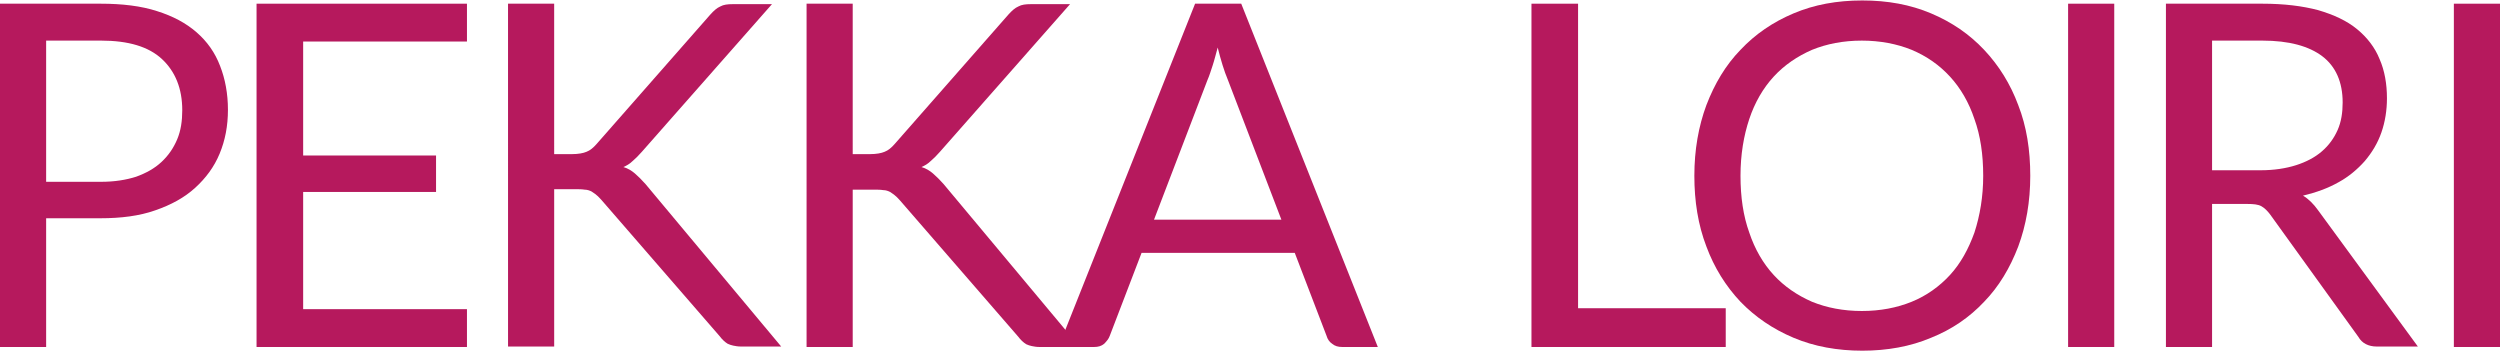
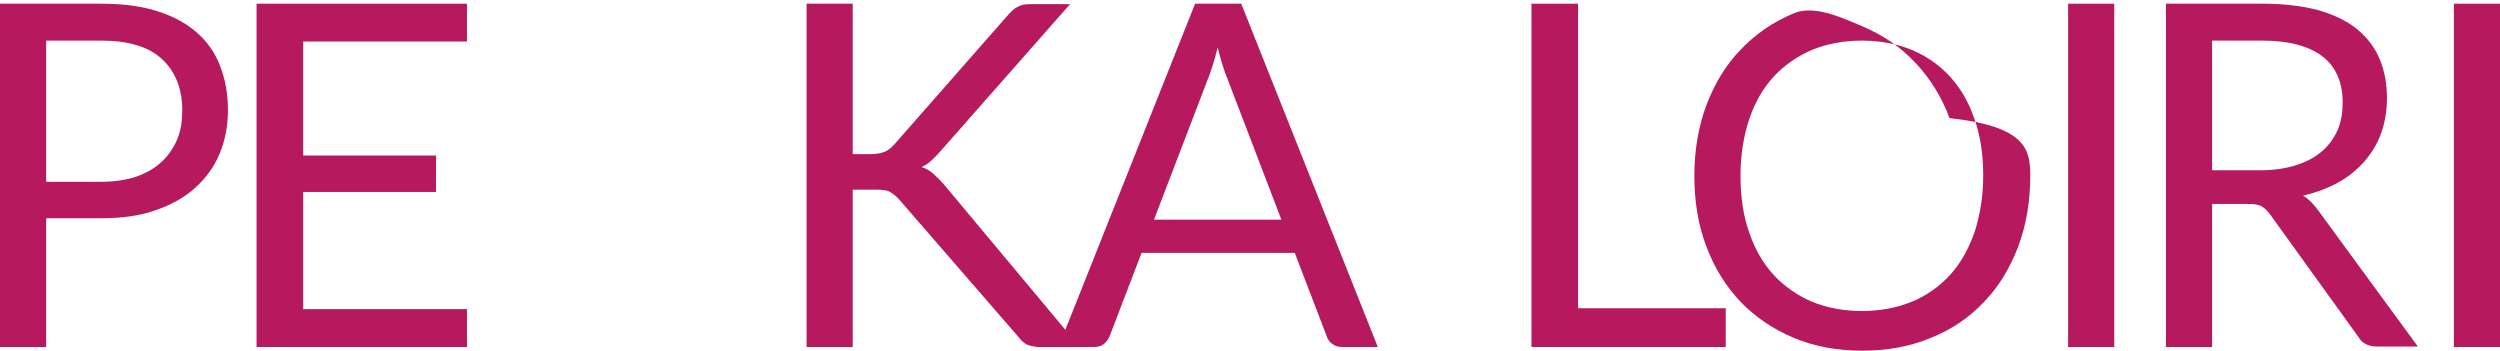
<svg xmlns="http://www.w3.org/2000/svg" xmlns:xlink="http://www.w3.org/1999/xlink" version="1.1" id="Layer_1" x="0px" y="0px" viewBox="0 0 541.8 76" style="enable-background:new 0 0 541.8 76;" xml:space="preserve">
  <style type="text/css">
	.st0{clip-path:url(#SVGID_2_);fill:#B6195D;}
	.st1{fill:#B6195D;}
	.st2{clip-path:url(#SVGID_4_);fill:#B6195D;}
	.st3{clip-path:url(#SVGID_6_);fill:#B6195D;}
	.st4{clip-path:url(#SVGID_8_);fill:#B6195D;}
</style>
  <g>
    <defs>
      <rect id="SVGID_1_" width="541.8" height="76" />
    </defs>
    <clipPath id="SVGID_2_">
      <use xlink:href="#SVGID_1_" style="overflow:visible;" />
    </clipPath>
    <path class="st0" d="M10,39.4h11.9c2.9,0,5.4-0.4,7.6-1.1c2.2-0.8,4-1.8,5.5-3.2c1.5-1.4,2.6-3,3.4-4.9c0.8-1.9,1.1-4,1.1-6.3   c0-4.7-1.5-8.4-4.4-11.1c-2.9-2.7-7.3-4-13.2-4H10V39.4z M10,47.4v27.8H0V0.8h21.8c4.7,0,8.8,0.5,12.2,1.6c3.5,1.1,6.3,2.6,8.6,4.6   c2.3,2,4,4.4,5.1,7.3c1.1,2.8,1.7,6,1.7,9.5c0,3.5-0.6,6.6-1.8,9.5c-1.2,2.9-3,5.3-5.3,7.4c-2.3,2.1-5.2,3.7-8.7,4.9   c-3.4,1.2-7.4,1.7-11.8,1.7H10z" />
  </g>
  <polygon class="st1" points="55.6,0.8 55.6,75.2 101.2,75.2 101.2,67 65.7,67 65.7,41.6 94.5,41.6 94.5,33.7 65.7,33.7 65.7,9   101.2,9 101.2,0.8 " />
  <g>
    <defs>
      <rect id="SVGID_3_" width="541.8" height="76" />
    </defs>
    <clipPath id="SVGID_4_">
      <use xlink:href="#SVGID_3_" style="overflow:visible;" />
    </clipPath>
-     <path class="st2" d="M120.2,33.4h3.8c1.3,0,2.4-0.2,3.1-0.5c0.8-0.3,1.5-0.9,2.2-1.7l24.6-28c0.8-0.9,1.5-1.5,2.2-1.8   c0.7-0.4,1.6-0.5,2.7-0.5h8.5l-28.2,32c-0.7,0.8-1.4,1.5-2,2c-0.6,0.6-1.3,1-2,1.3c1,0.3,1.8,0.8,2.5,1.4c0.7,0.6,1.5,1.4,2.3,2.3   l29.4,35.2h-8.7c-0.7,0-1.2-0.1-1.7-0.2c-0.4-0.1-0.8-0.2-1.2-0.4c-0.3-0.2-0.6-0.4-0.9-0.7c-0.3-0.3-0.6-0.6-0.8-0.9l-25.6-29.5   c-0.4-0.4-0.7-0.8-1.1-1.1c-0.3-0.3-0.7-0.5-1.1-0.8c-0.4-0.2-0.9-0.4-1.5-0.4c-0.6-0.1-1.3-0.1-2.1-0.1h-4.5v34.1h-10V0.8h10V33.4   z" />
    <path class="st2" d="M184.8,33.4h3.8c1.3,0,2.4-0.2,3.1-0.5c0.8-0.3,1.5-0.9,2.2-1.7l24.6-28c0.8-0.9,1.5-1.5,2.2-1.8   c0.7-0.4,1.6-0.5,2.7-0.5h8.5l-28.2,32c-0.7,0.8-1.4,1.5-2,2c-0.6,0.6-1.3,1-2,1.3c1,0.3,1.8,0.8,2.5,1.4c0.7,0.6,1.5,1.4,2.3,2.3   L234,75.2h-8.7c-0.7,0-1.2-0.1-1.7-0.2c-0.4-0.1-0.8-0.2-1.2-0.4c-0.3-0.2-0.6-0.4-0.9-0.7c-0.3-0.3-0.6-0.6-0.8-0.9l-25.6-29.5   c-0.4-0.4-0.7-0.8-1.1-1.1c-0.3-0.3-0.7-0.5-1.1-0.8c-0.4-0.2-0.9-0.4-1.5-0.4c-0.6-0.1-1.3-0.1-2.1-0.1h-4.5v34.1h-10V0.8h10V33.4   z" />
    <path class="st2" d="M250.1,47.6h27.6l-11.6-30.3c-0.8-1.9-1.5-4.2-2.2-7c-0.4,1.4-0.7,2.7-1.1,3.9c-0.4,1.2-0.7,2.2-1.1,3.1   L250.1,47.6z M298.6,75.2h-7.7c-0.9,0-1.6-0.2-2.2-0.7c-0.6-0.4-1-1-1.2-1.7l-6.9-18h-33.2l-6.9,18c-0.2,0.6-0.7,1.2-1.2,1.7   c-0.6,0.5-1.3,0.7-2.2,0.7h-7.7l29.6-74.4H269L298.6,75.2z" />
  </g>
  <polygon class="st1" points="331.9,0.8 331.9,75.2 374,75.2 374,66.8 342,66.8 342,0.8 " />
  <g>
    <defs>
      <rect id="SVGID_5_" width="541.8" height="76" />
    </defs>
    <clipPath id="SVGID_6_">
      <use xlink:href="#SVGID_5_" style="overflow:visible;" />
    </clipPath>
-     <path class="st3" d="M429.8,38.1c0-4.6-0.6-8.7-1.9-12.3c-1.2-3.6-3-6.7-5.3-9.2c-2.3-2.5-5-4.4-8.3-5.8c-3.2-1.3-6.9-2-10.8-2   c-4,0-7.6,0.7-10.8,2c-3.2,1.4-6,3.3-8.3,5.8c-2.3,2.5-4.1,5.6-5.3,9.2c-1.2,3.6-1.9,7.7-1.9,12.3c0,4.6,0.6,8.7,1.9,12.3   c1.2,3.6,3,6.7,5.3,9.2c2.3,2.5,5.1,4.4,8.3,5.8c3.2,1.3,6.8,2,10.8,2c4,0,7.6-0.7,10.8-2c3.2-1.3,6-3.3,8.3-5.8   c2.3-2.5,4-5.6,5.3-9.2C429.1,46.7,429.8,42.6,429.8,38.1 M440,38.1c0,5.6-0.9,10.7-2.6,15.3c-1.8,4.7-4.2,8.7-7.4,12   c-3.2,3.4-7,6-11.5,7.8c-4.5,1.9-9.5,2.8-14.9,2.8s-10.4-0.9-14.9-2.8c-4.5-1.9-8.3-4.5-11.5-7.8c-3.2-3.4-5.7-7.4-7.4-12   c-1.8-4.7-2.6-9.8-2.6-15.3c0-5.6,0.9-10.7,2.6-15.3c1.8-4.7,4.2-8.7,7.4-12c3.2-3.4,7-6,11.5-7.9c4.5-1.9,9.4-2.8,14.9-2.8   s10.4,0.9,14.9,2.8c4.5,1.9,8.3,4.5,11.5,7.9c3.2,3.4,5.7,7.4,7.4,12C439.2,27.4,440,32.5,440,38.1" />
+     <path class="st3" d="M429.8,38.1c0-4.6-0.6-8.7-1.9-12.3c-1.2-3.6-3-6.7-5.3-9.2c-2.3-2.5-5-4.4-8.3-5.8c-3.2-1.3-6.9-2-10.8-2   c-4,0-7.6,0.7-10.8,2c-3.2,1.4-6,3.3-8.3,5.8c-2.3,2.5-4.1,5.6-5.3,9.2c-1.2,3.6-1.9,7.7-1.9,12.3c0,4.6,0.6,8.7,1.9,12.3   c1.2,3.6,3,6.7,5.3,9.2c2.3,2.5,5.1,4.4,8.3,5.8c3.2,1.3,6.8,2,10.8,2c4,0,7.6-0.7,10.8-2c3.2-1.3,6-3.3,8.3-5.8   c2.3-2.5,4-5.6,5.3-9.2C429.1,46.7,429.8,42.6,429.8,38.1 M440,38.1c0,5.6-0.9,10.7-2.6,15.3c-1.8,4.7-4.2,8.7-7.4,12   c-3.2,3.4-7,6-11.5,7.8c-4.5,1.9-9.5,2.8-14.9,2.8s-10.4-0.9-14.9-2.8c-4.5-1.9-8.3-4.5-11.5-7.8c-3.2-3.4-5.7-7.4-7.4-12   c-1.8-4.7-2.6-9.8-2.6-15.3c0-5.6,0.9-10.7,2.6-15.3c1.8-4.7,4.2-8.7,7.4-12c3.2-3.4,7-6,11.5-7.9s10.4,0.9,14.9,2.8c4.5,1.9,8.3,4.5,11.5,7.9c3.2,3.4,5.7,7.4,7.4,12C439.2,27.4,440,32.5,440,38.1" />
  </g>
  <rect x="448.2" y="0.8" class="st1" width="10" height="74.4" />
  <g>
    <defs>
      <rect id="SVGID_7_" width="541.8" height="76" />
    </defs>
    <clipPath id="SVGID_8_">
      <use xlink:href="#SVGID_7_" style="overflow:visible;" />
    </clipPath>
    <path class="st4" d="M479.4,36.9h10.5c2.9,0,5.5-0.4,7.7-1.1c2.2-0.7,4.1-1.7,5.6-3c1.5-1.3,2.6-2.8,3.4-4.6c0.8-1.8,1.1-3.8,1.1-6   c0-4.4-1.5-7.8-4.4-10c-2.9-2.2-7.2-3.4-13-3.4h-10.9V36.9z M479.4,44.2v31h-10V0.8h20.9c4.7,0,8.7,0.5,12.1,1.4   c3.4,1,6.2,2.3,8.4,4.1c2.2,1.8,3.9,4,4.9,6.5c1.1,2.5,1.6,5.4,1.6,8.5c0,2.6-0.4,5.1-1.2,7.4c-0.8,2.3-2,4.3-3.6,6.2   c-1.6,1.8-3.5,3.4-5.7,4.6c-2.3,1.3-4.8,2.2-7.7,2.9c1.2,0.7,2.3,1.8,3.3,3.2l21.6,29.5h-8.9c-1.8,0-3.2-0.7-4-2.1L492,46.5   c-0.6-0.8-1.2-1.4-1.9-1.8c-0.7-0.4-1.7-0.5-3.1-0.5H479.4z" />
  </g>
  <rect x="531.8" y="0.8" class="st1" width="10" height="74.4" />
</svg>